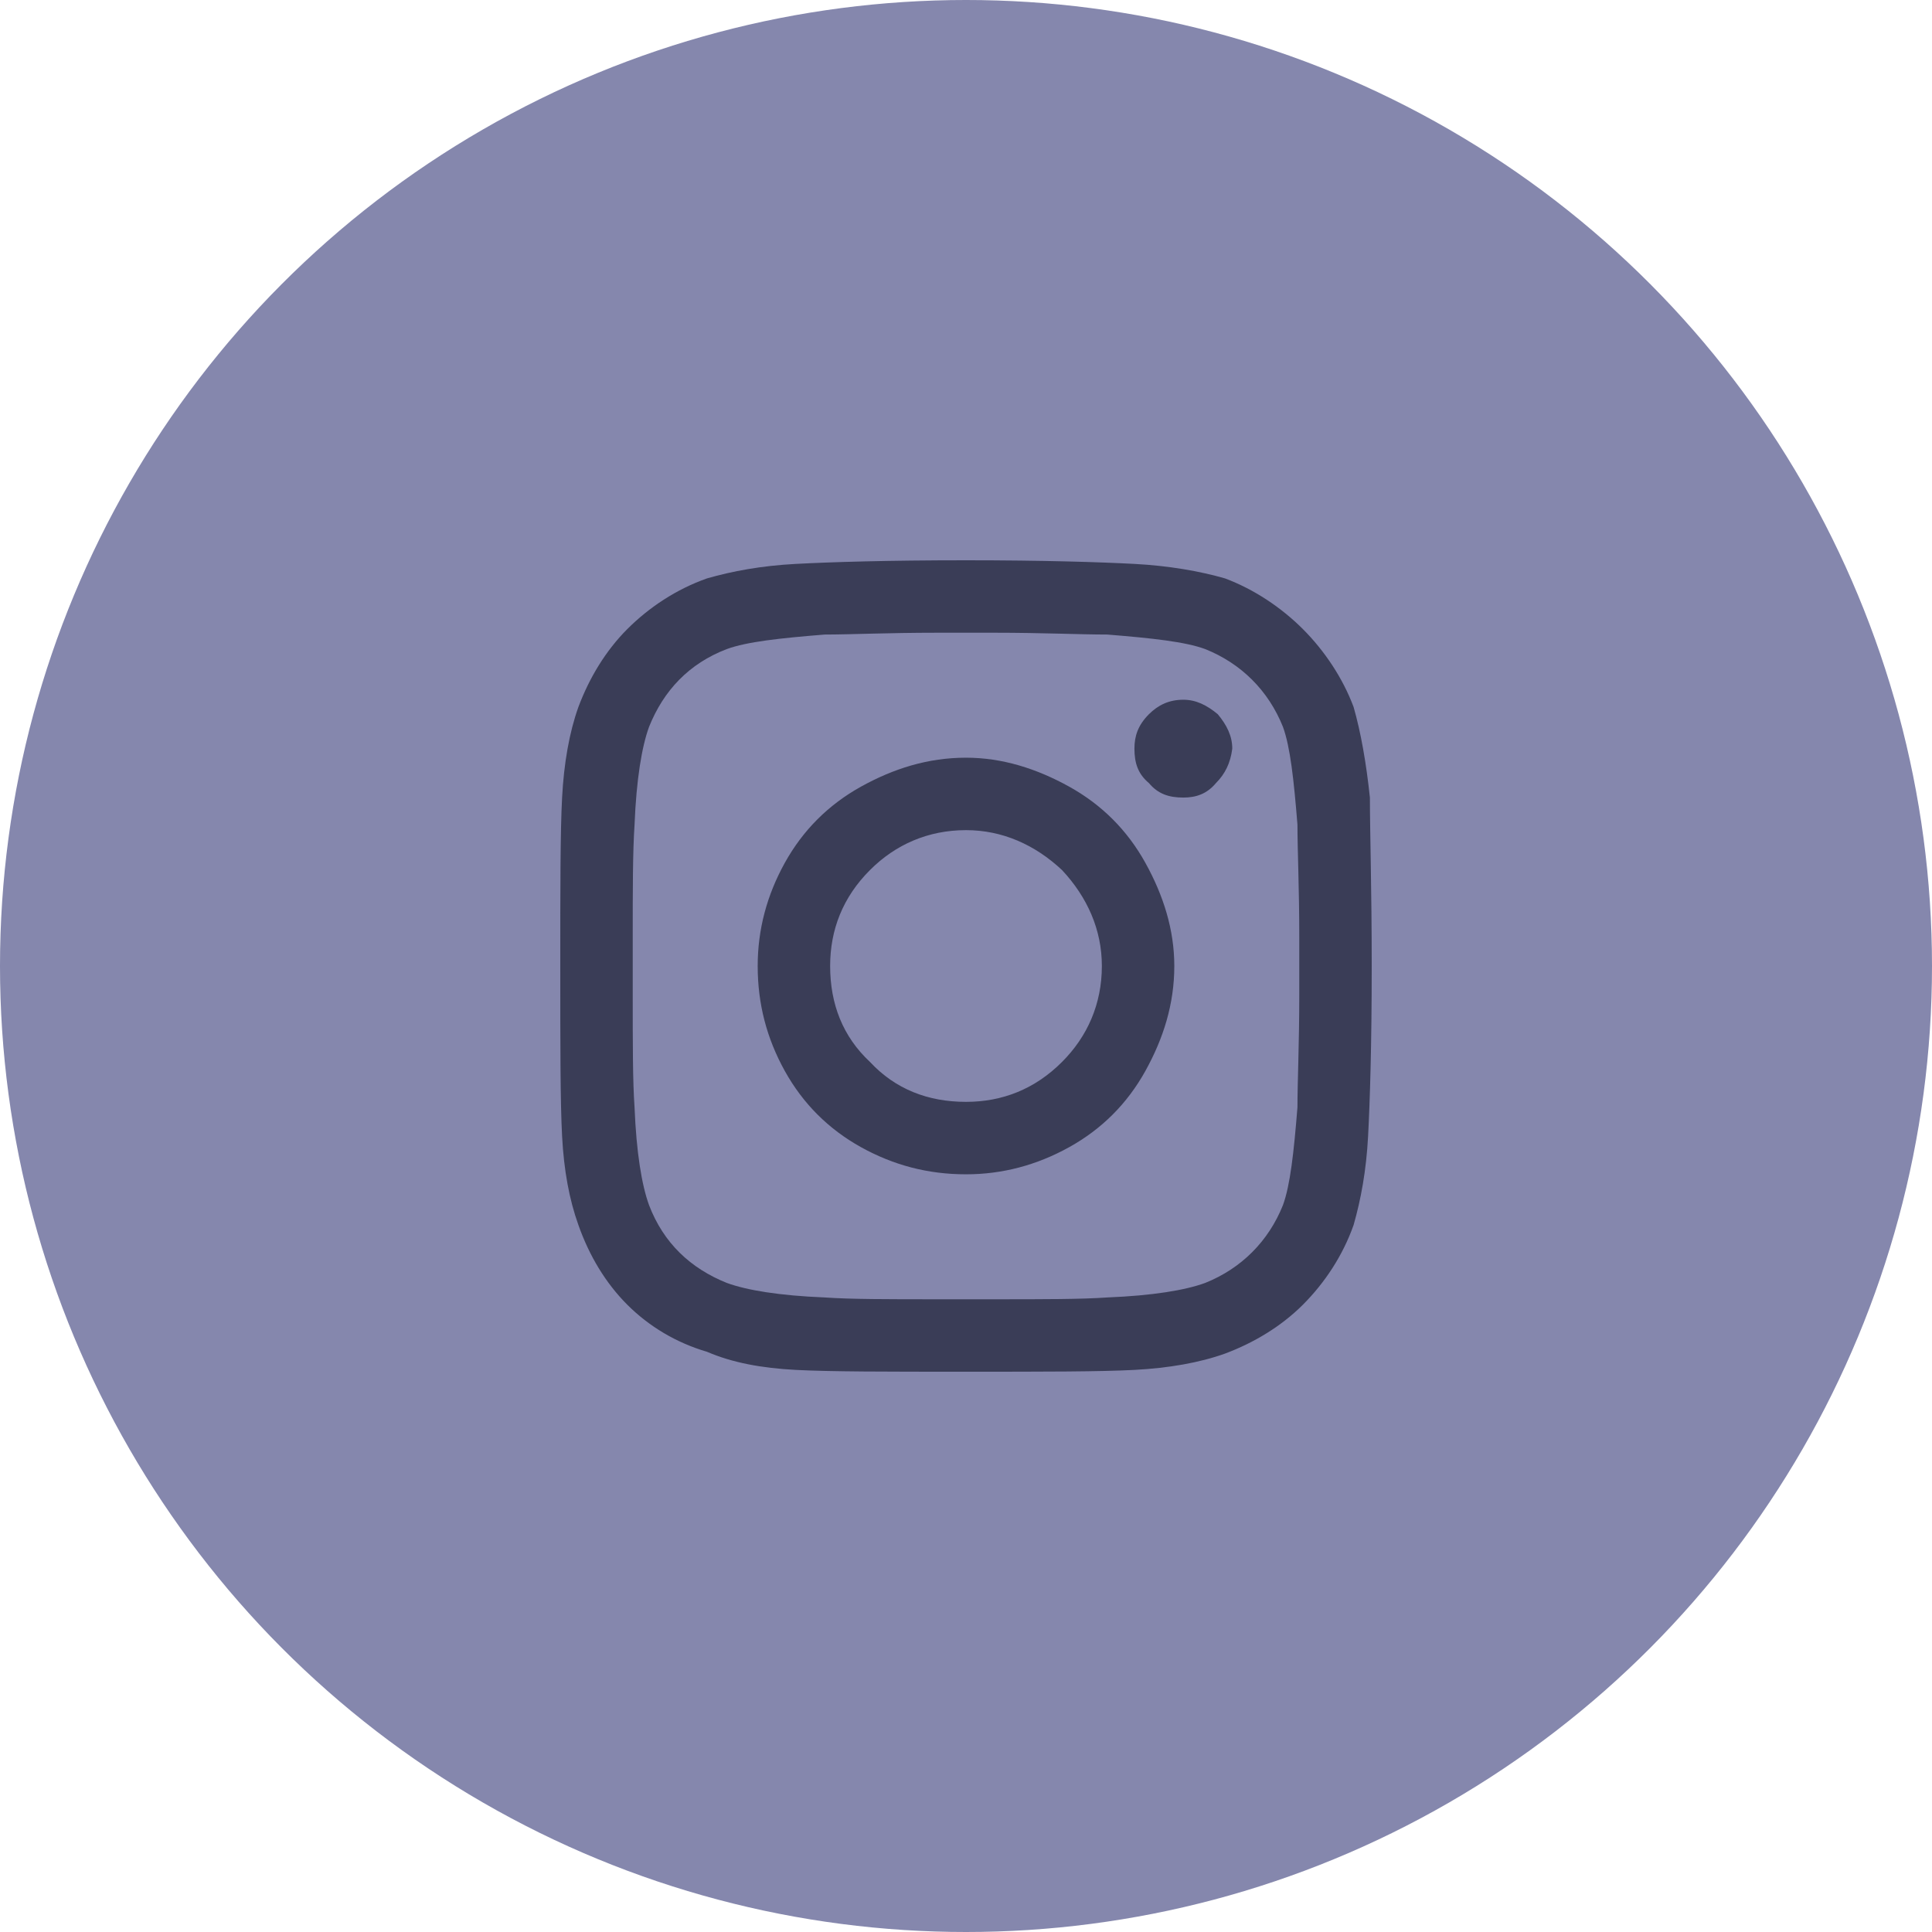
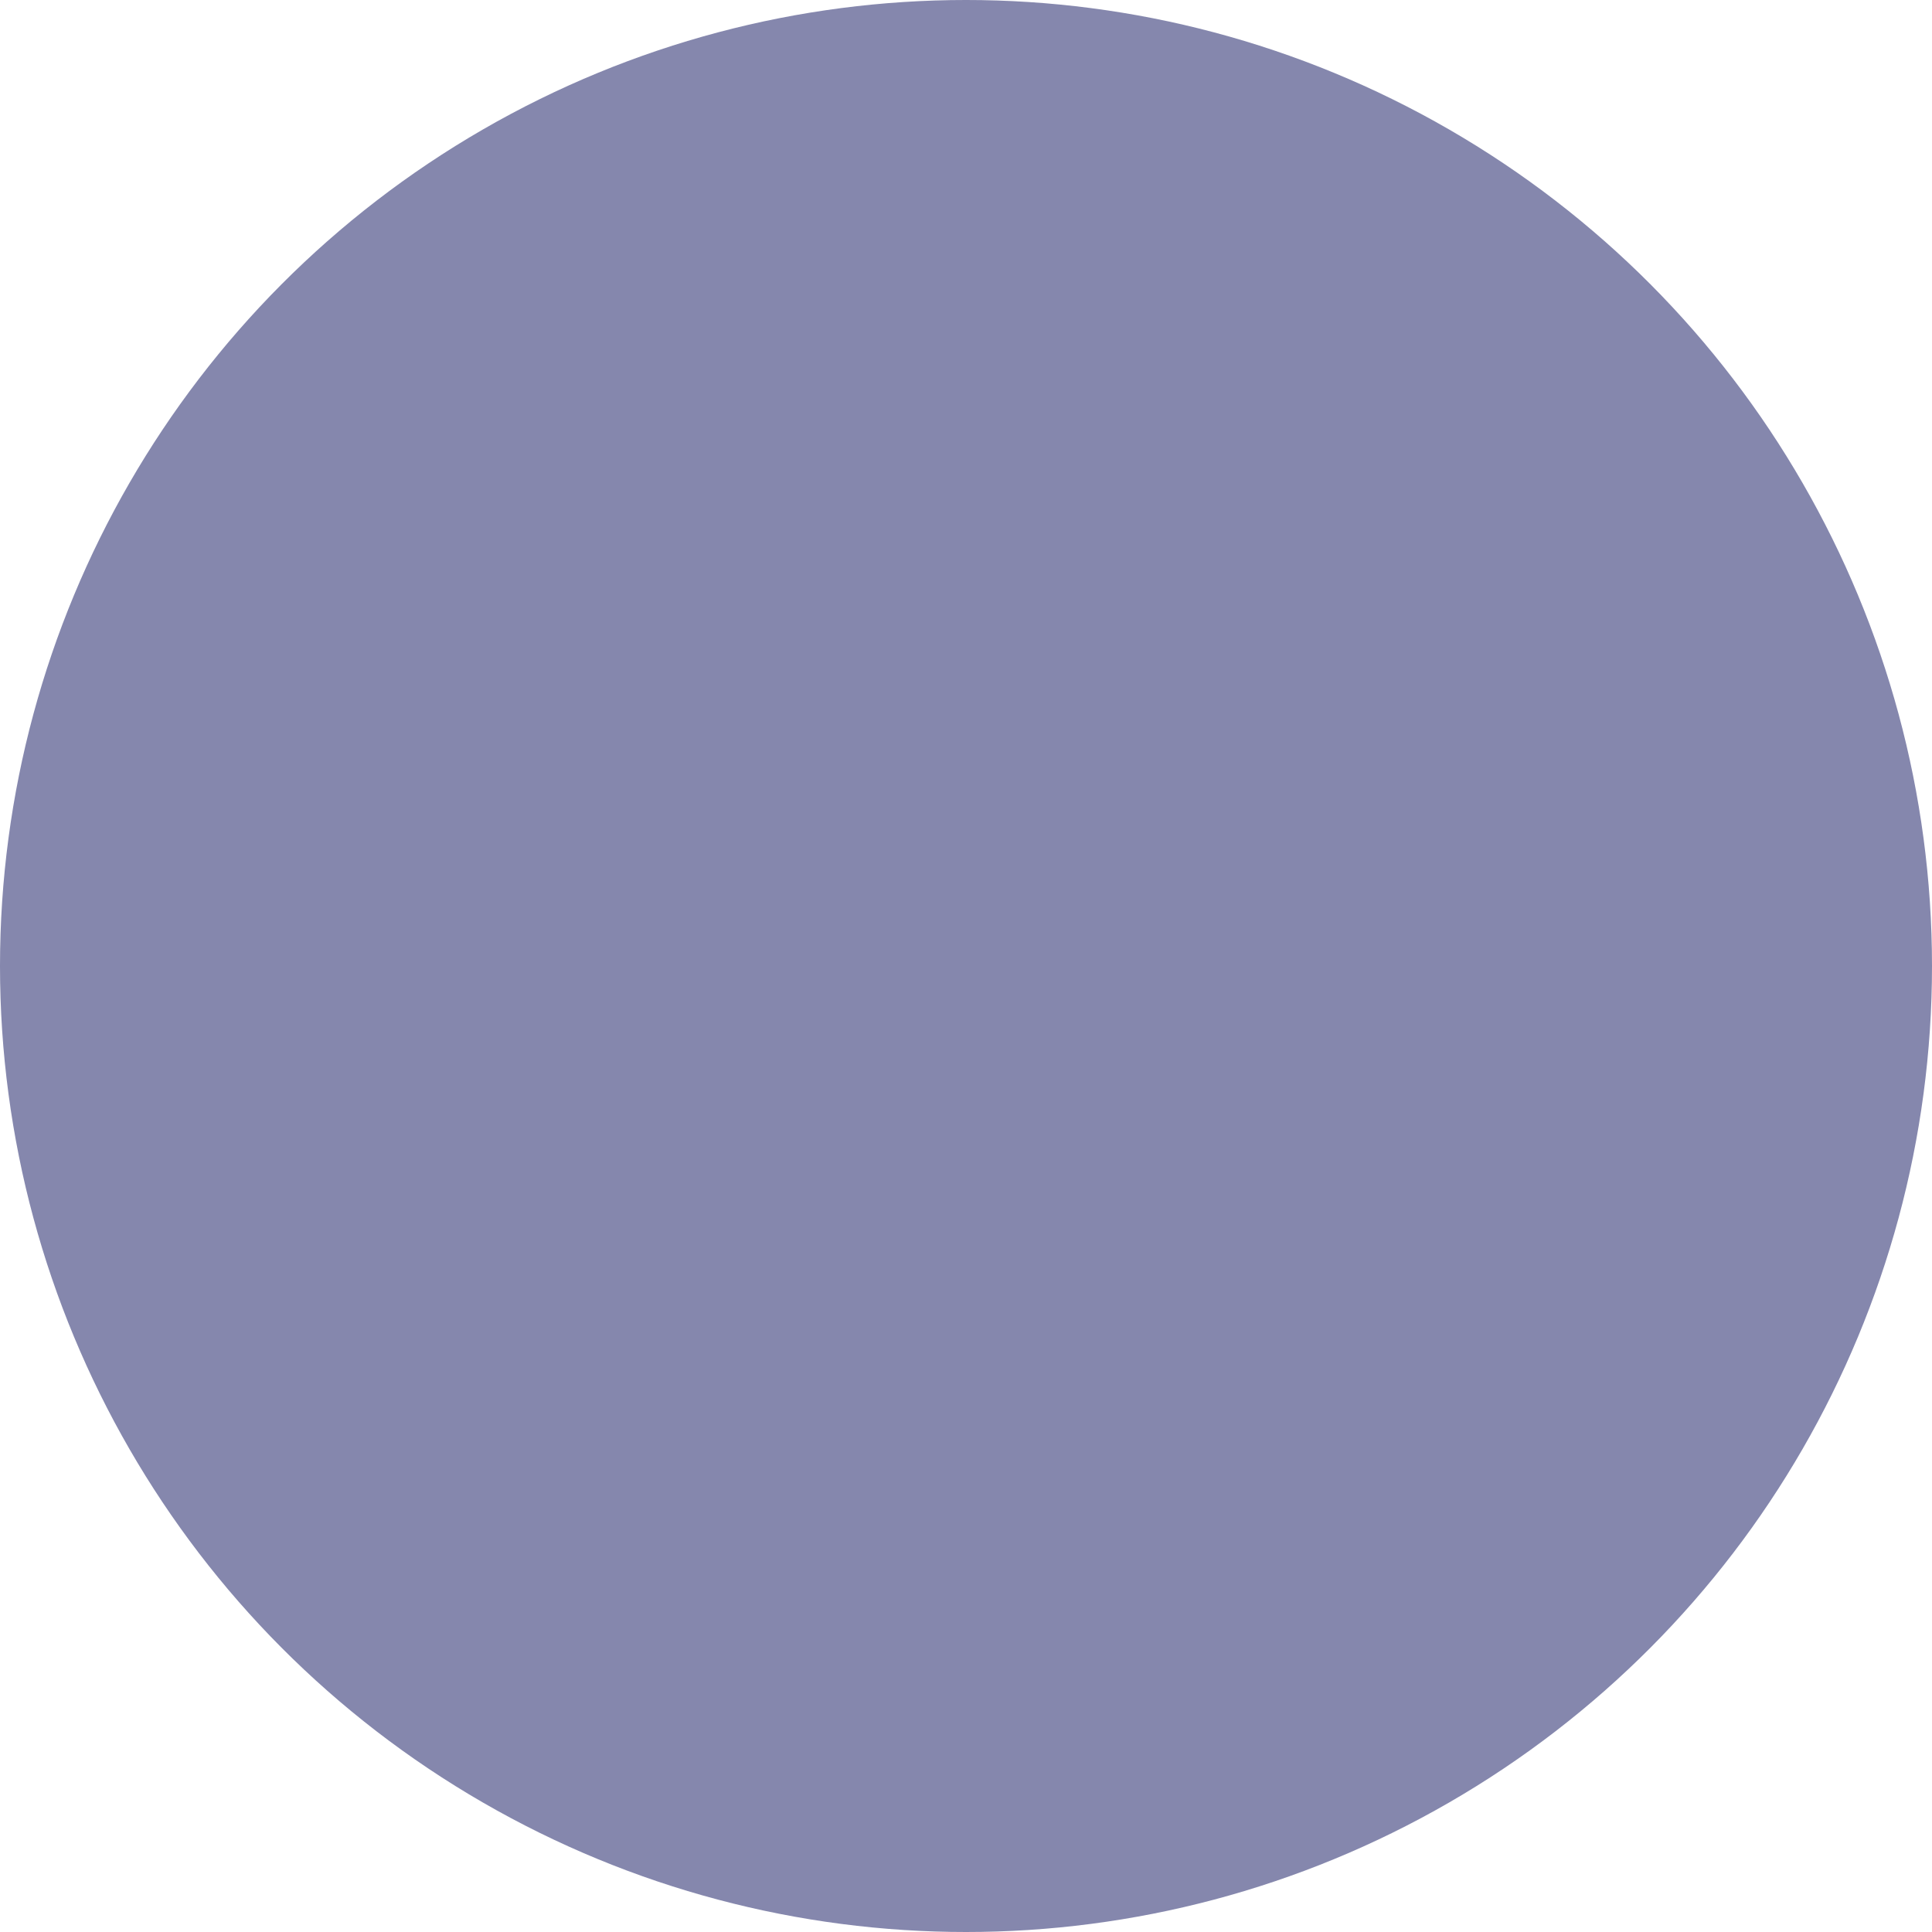
<svg xmlns="http://www.w3.org/2000/svg" width="50" height="50" viewBox="0 0 50 50" fill="none">
  <circle cx="25" cy="25" r="25" fill="#8587AD" />
-   <path d="M25 19.609C25.938 19.609 26.828 19.891 27.672 20.359C28.516 20.828 29.172 21.484 29.641 22.328C30.109 23.172 30.391 24.062 30.391 25C30.391 25.984 30.109 26.875 29.641 27.719C29.172 28.562 28.516 29.219 27.672 29.688C26.828 30.156 25.938 30.391 25 30.391C24.016 30.391 23.125 30.156 22.281 29.688C21.438 29.219 20.781 28.562 20.312 27.719C19.844 26.875 19.609 25.984 19.609 25C19.609 24.062 19.844 23.172 20.312 22.328C20.781 21.484 21.438 20.828 22.281 20.359C23.125 19.891 24.016 19.609 25 19.609ZM25 28.516C25.938 28.516 26.781 28.188 27.484 27.484C28.141 26.828 28.516 25.984 28.516 25C28.516 24.062 28.141 23.219 27.484 22.516C26.781 21.859 25.938 21.484 25 21.484C24.016 21.484 23.172 21.859 22.516 22.516C21.812 23.219 21.484 24.062 21.484 25C21.484 25.984 21.812 26.828 22.516 27.484C23.172 28.188 24.016 28.516 25 28.516ZM31.891 19.375C31.891 19.047 31.75 18.766 31.516 18.484C31.234 18.25 30.953 18.109 30.625 18.109C30.25 18.109 29.969 18.25 29.734 18.484C29.453 18.766 29.359 19.047 29.359 19.375C29.359 19.75 29.453 20.031 29.734 20.266C29.969 20.547 30.25 20.641 30.625 20.641C30.953 20.641 31.234 20.547 31.469 20.266C31.703 20.031 31.844 19.75 31.891 19.375ZM35.453 20.641C35.453 21.531 35.5 22.984 35.5 25C35.5 27.062 35.453 28.516 35.406 29.406C35.359 30.297 35.219 31.047 35.031 31.703C34.75 32.5 34.281 33.203 33.719 33.766C33.156 34.328 32.453 34.75 31.703 35.031C31.047 35.266 30.25 35.406 29.359 35.453C28.469 35.5 27.016 35.5 25 35.5C22.938 35.5 21.484 35.5 20.594 35.453C19.703 35.406 18.953 35.266 18.297 34.984C17.5 34.75 16.797 34.328 16.234 33.766C15.672 33.203 15.25 32.5 14.969 31.703C14.734 31.047 14.594 30.297 14.547 29.406C14.5 28.516 14.5 27.062 14.5 25C14.5 22.984 14.5 21.531 14.547 20.641C14.594 19.75 14.734 18.953 14.969 18.297C15.25 17.547 15.672 16.844 16.234 16.281C16.797 15.719 17.5 15.25 18.297 14.969C18.953 14.781 19.703 14.641 20.594 14.594C21.484 14.547 22.938 14.5 25 14.5C27.016 14.5 28.469 14.547 29.359 14.594C30.25 14.641 31.047 14.781 31.703 14.969C32.453 15.25 33.156 15.719 33.719 16.281C34.281 16.844 34.75 17.547 35.031 18.297C35.219 18.953 35.359 19.75 35.453 20.641ZM33.203 31.188C33.391 30.672 33.484 29.828 33.578 28.656C33.578 28 33.625 27.016 33.625 25.75V24.25C33.625 22.984 33.578 22 33.578 21.344C33.484 20.172 33.391 19.328 33.203 18.812C32.828 17.875 32.125 17.172 31.188 16.797C30.672 16.609 29.828 16.516 28.656 16.422C27.953 16.422 26.969 16.375 25.75 16.375H24.25C22.984 16.375 22 16.422 21.344 16.422C20.172 16.516 19.328 16.609 18.812 16.797C17.828 17.172 17.172 17.875 16.797 18.812C16.609 19.328 16.469 20.172 16.422 21.344C16.375 22.047 16.375 23.031 16.375 24.25V25.75C16.375 27.016 16.375 28 16.422 28.656C16.469 29.828 16.609 30.672 16.797 31.188C17.172 32.172 17.875 32.828 18.812 33.203C19.328 33.391 20.172 33.531 21.344 33.578C22 33.625 22.984 33.625 24.25 33.625H25.75C27.016 33.625 28 33.625 28.656 33.578C29.828 33.531 30.672 33.391 31.188 33.203C32.125 32.828 32.828 32.125 33.203 31.188Z" fill="#3A3D57" />
</svg>